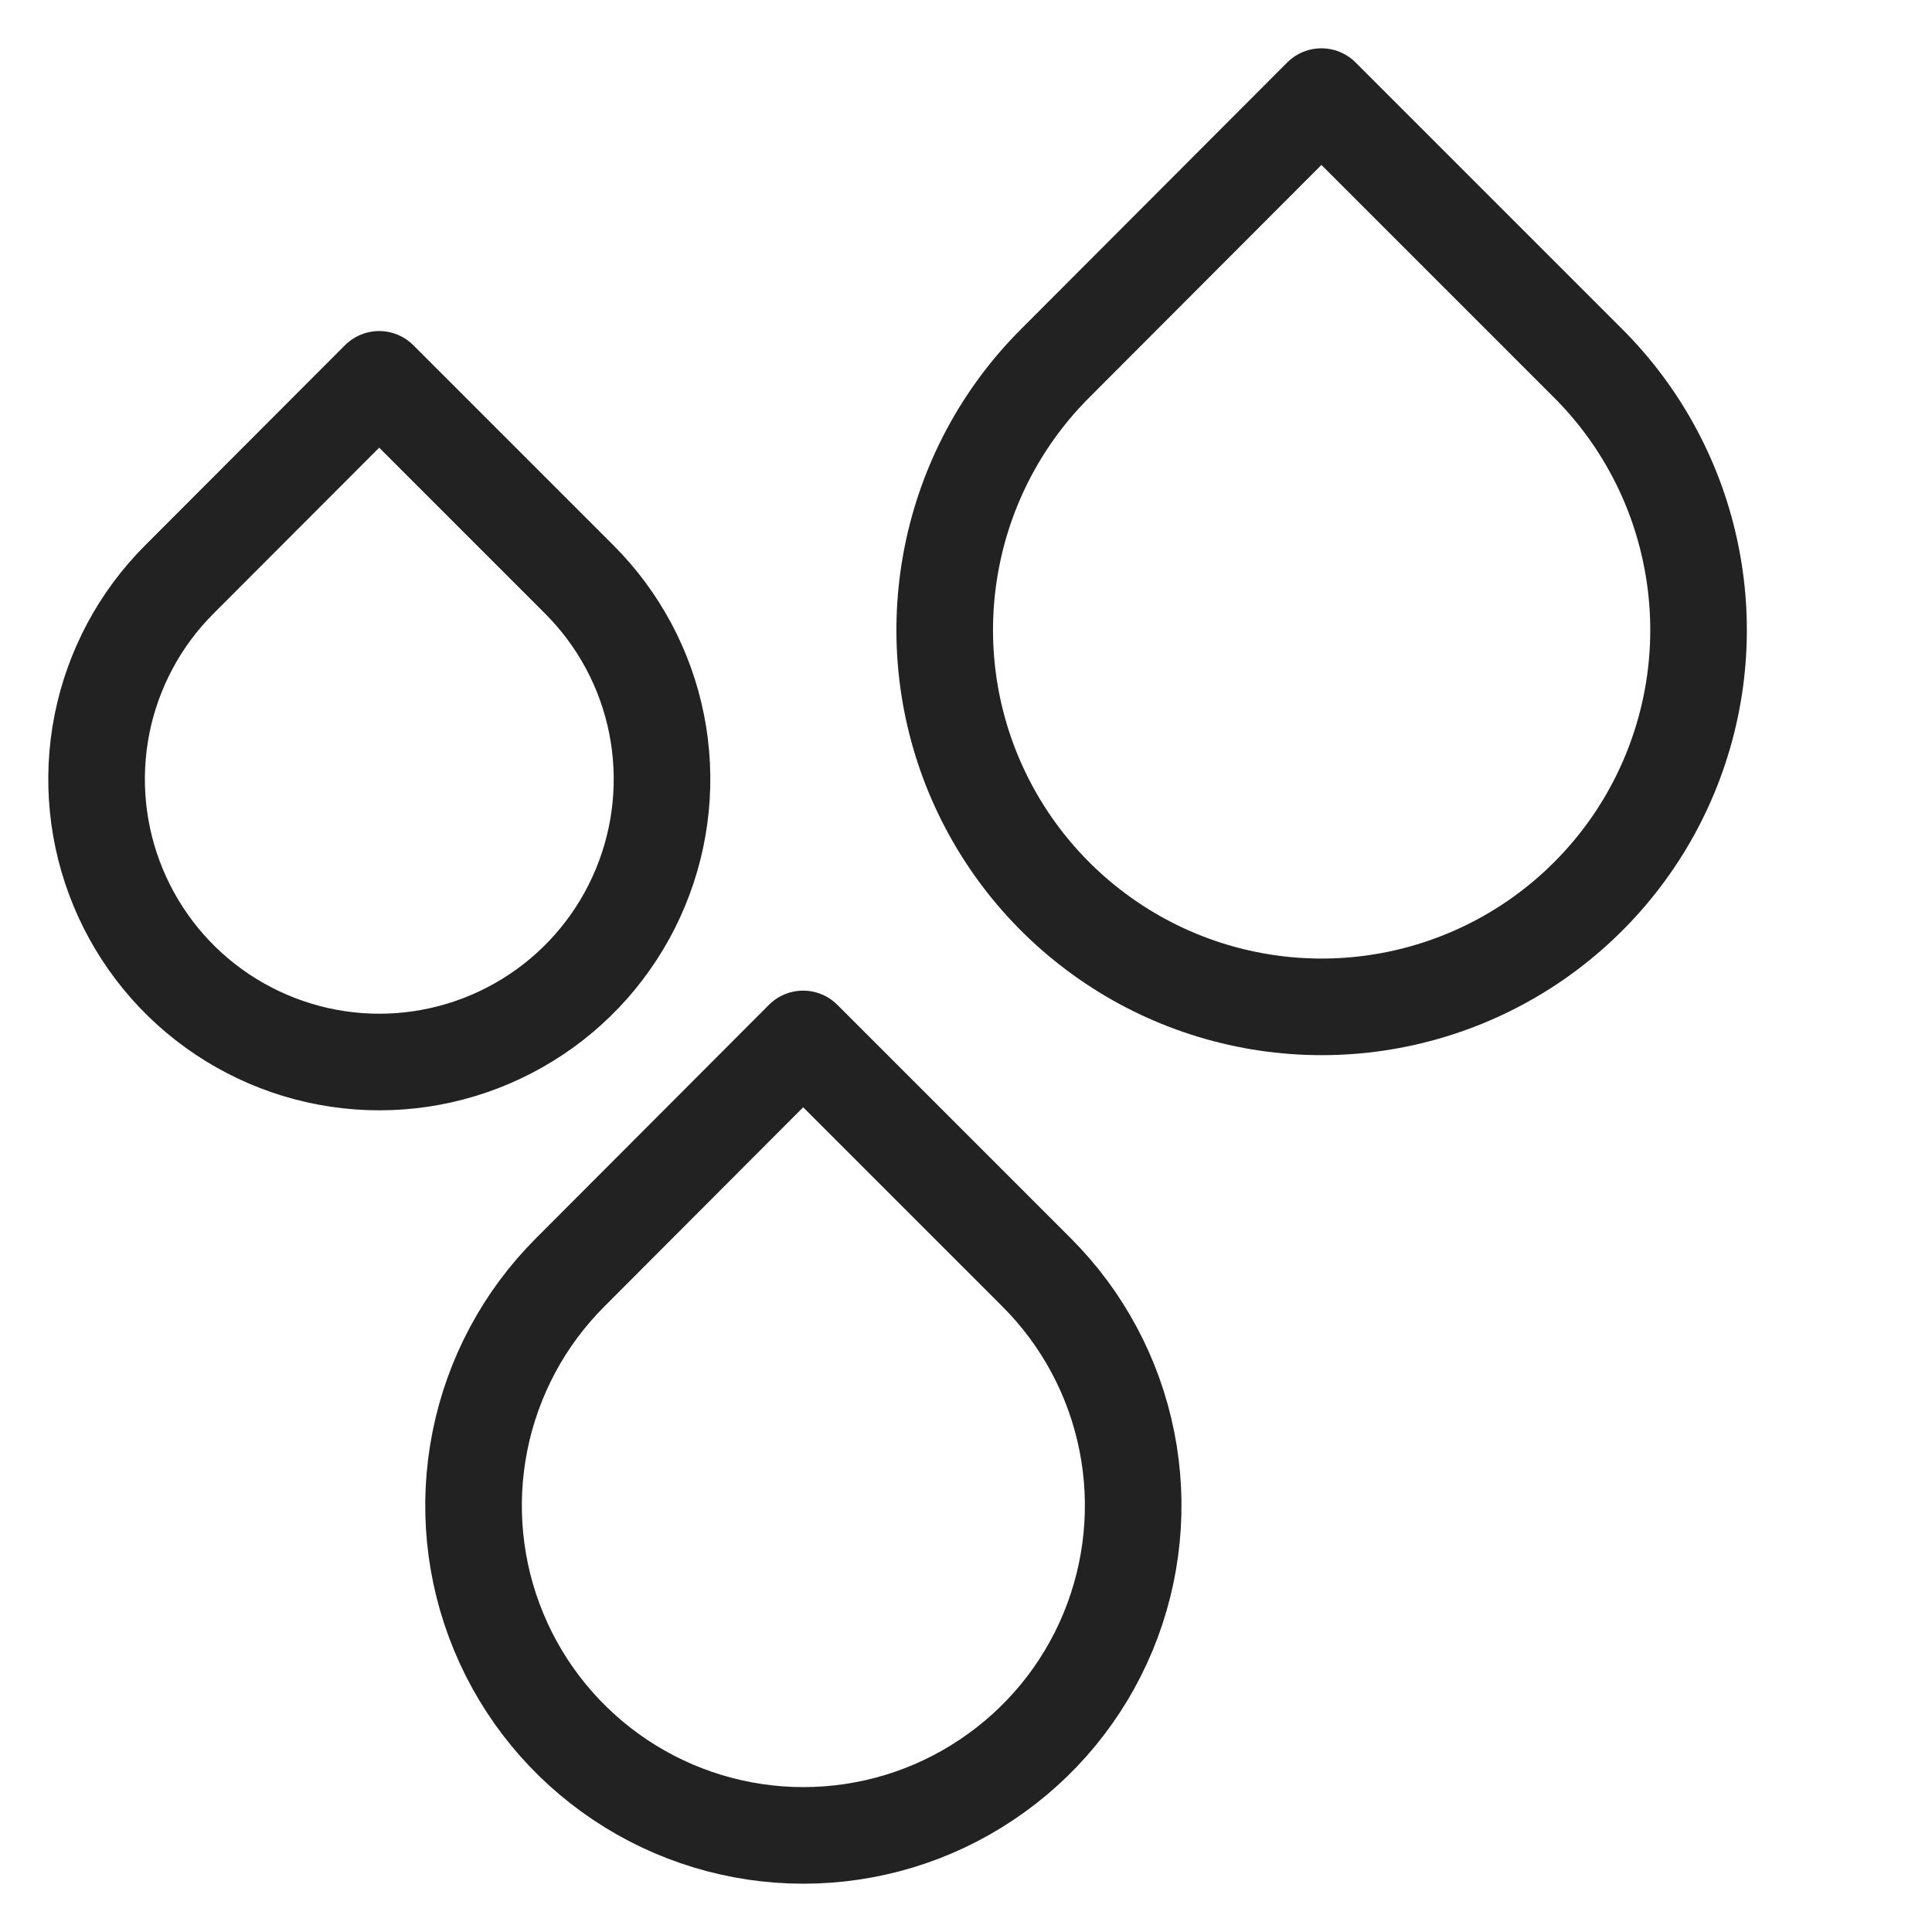
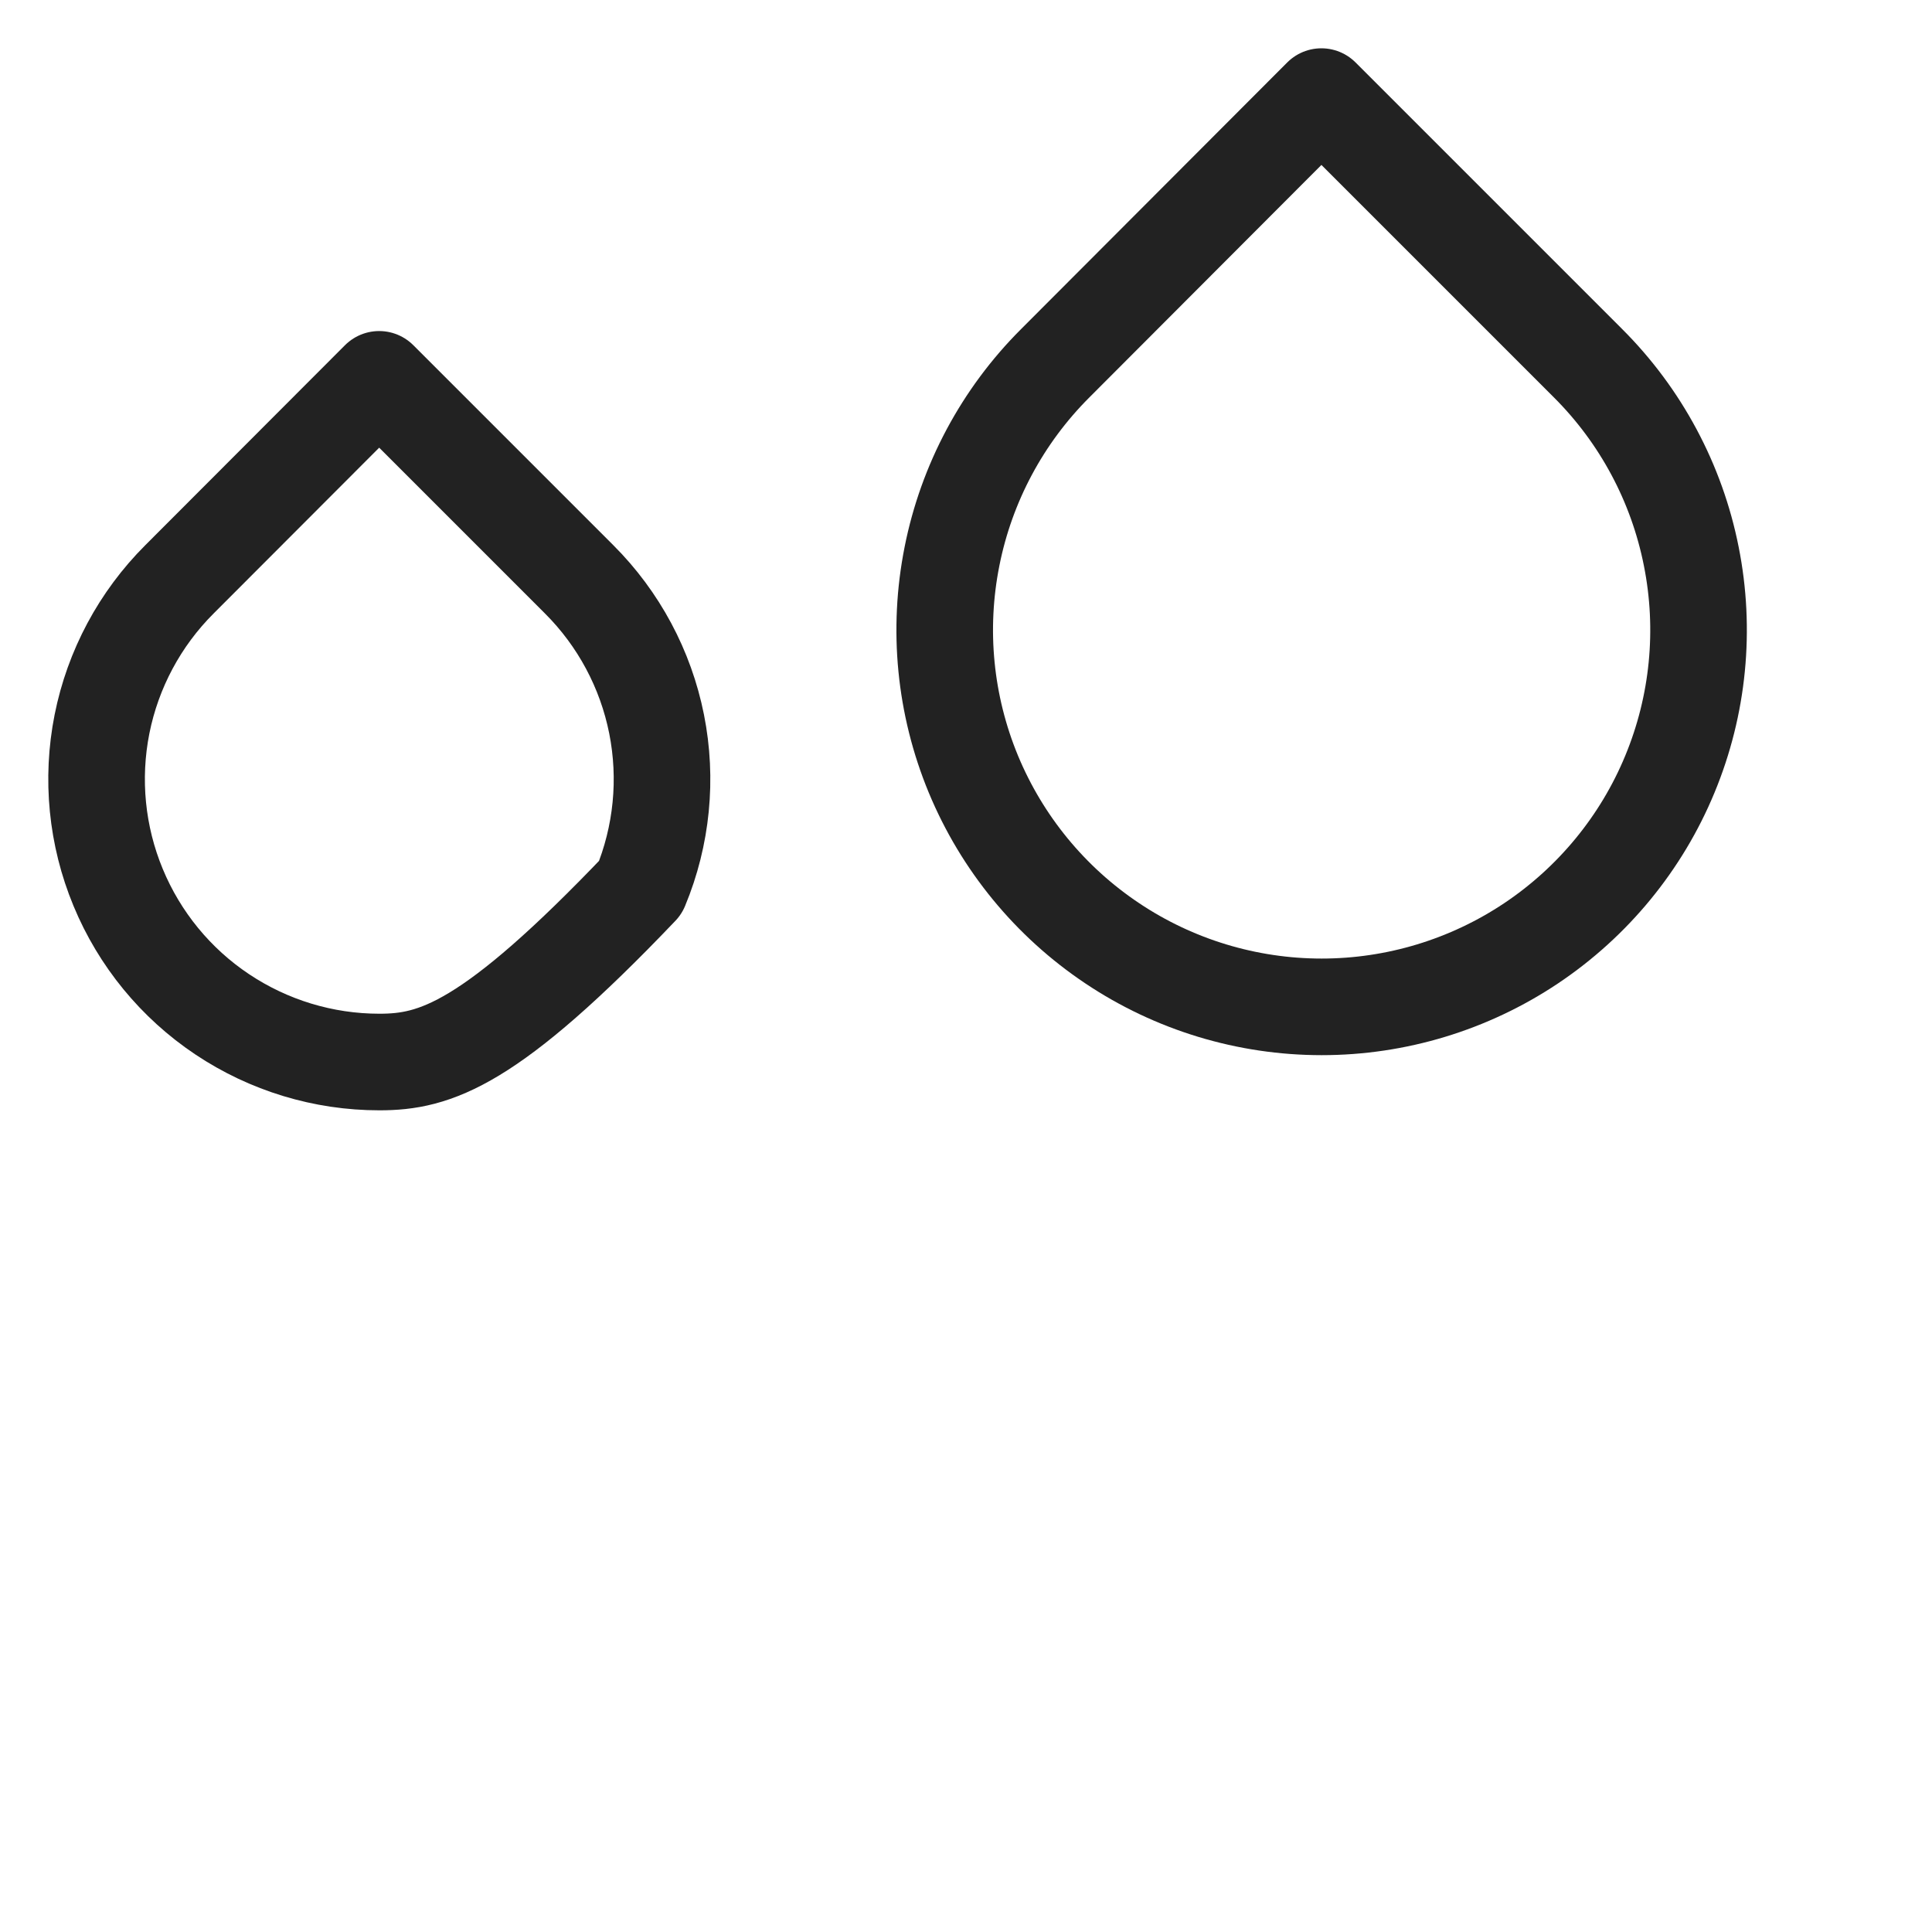
<svg xmlns="http://www.w3.org/2000/svg" width="20" height="20" viewBox="0 0 20 20" fill="none">
-   <path d="M3.925 3.927L5.995 5.997C6.405 6.406 6.684 6.928 6.797 7.495C6.91 8.063 6.852 8.652 6.63 9.187C6.409 9.721 6.034 10.179 5.553 10.5C5.071 10.822 4.505 10.994 3.927 10.994C3.348 10.994 2.782 10.822 2.3 10.5C1.819 10.179 1.444 9.721 1.223 9.187C1.001 8.652 0.943 8.063 1.056 7.495C1.169 6.928 1.448 6.406 1.858 5.997L3.925 3.927Z" stroke="#222222" stroke-linecap="round" stroke-linejoin="round" />
+   <path d="M3.925 3.927L5.995 5.997C6.405 6.406 6.684 6.928 6.797 7.495C6.91 8.063 6.852 8.652 6.63 9.187C5.071 10.822 4.505 10.994 3.927 10.994C3.348 10.994 2.782 10.822 2.3 10.5C1.819 10.179 1.444 9.721 1.223 9.187C1.001 8.652 0.943 8.063 1.056 7.495C1.169 6.928 1.448 6.406 1.858 5.997L3.925 3.927Z" stroke="#222222" stroke-linecap="round" stroke-linejoin="round" />
  <path d="M13.679 1L16.44 3.761C16.986 4.306 17.358 5.002 17.508 5.759C17.659 6.516 17.582 7.3 17.287 8.013C16.992 8.727 16.491 9.336 15.85 9.765C15.208 10.194 14.453 10.423 13.682 10.423C12.91 10.423 12.155 10.194 11.514 9.765C10.872 9.336 10.372 8.727 10.076 8.013C9.781 7.3 9.704 6.516 9.855 5.759C10.005 5.002 10.377 4.306 10.923 3.761L13.679 1Z" stroke="#222222" stroke-linecap="round" stroke-linejoin="round" />
-   <path d="M8.314 10.755L10.73 13.171C11.208 13.648 11.533 14.256 11.665 14.919C11.797 15.581 11.729 16.268 11.471 16.892C11.213 17.516 10.775 18.049 10.213 18.424C9.652 18.8 8.992 19 8.316 19C7.641 19 6.981 18.8 6.419 18.424C5.858 18.049 5.42 17.516 5.162 16.892C4.903 16.268 4.836 15.581 4.968 14.919C5.1 14.256 5.425 13.648 5.903 13.171L8.314 10.755Z" stroke="#222222" stroke-linecap="round" stroke-linejoin="round" />
</svg>